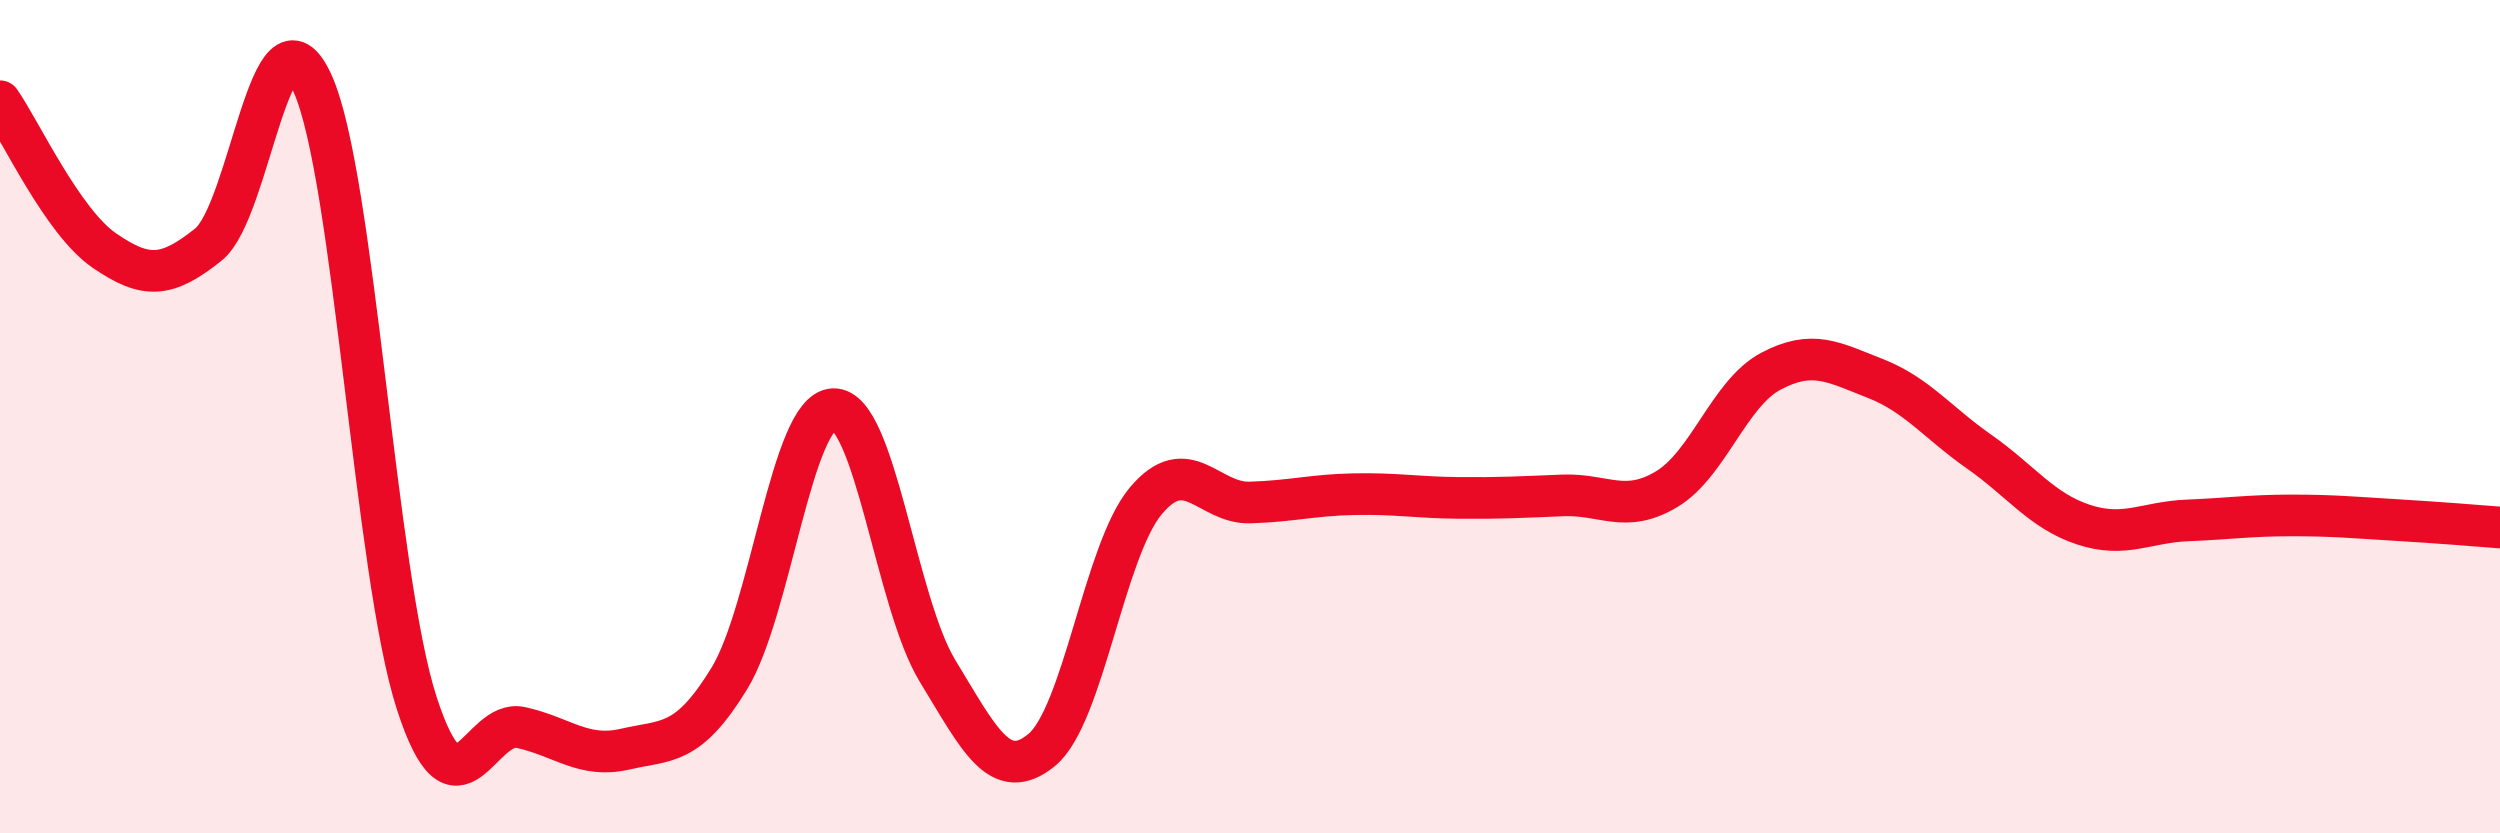
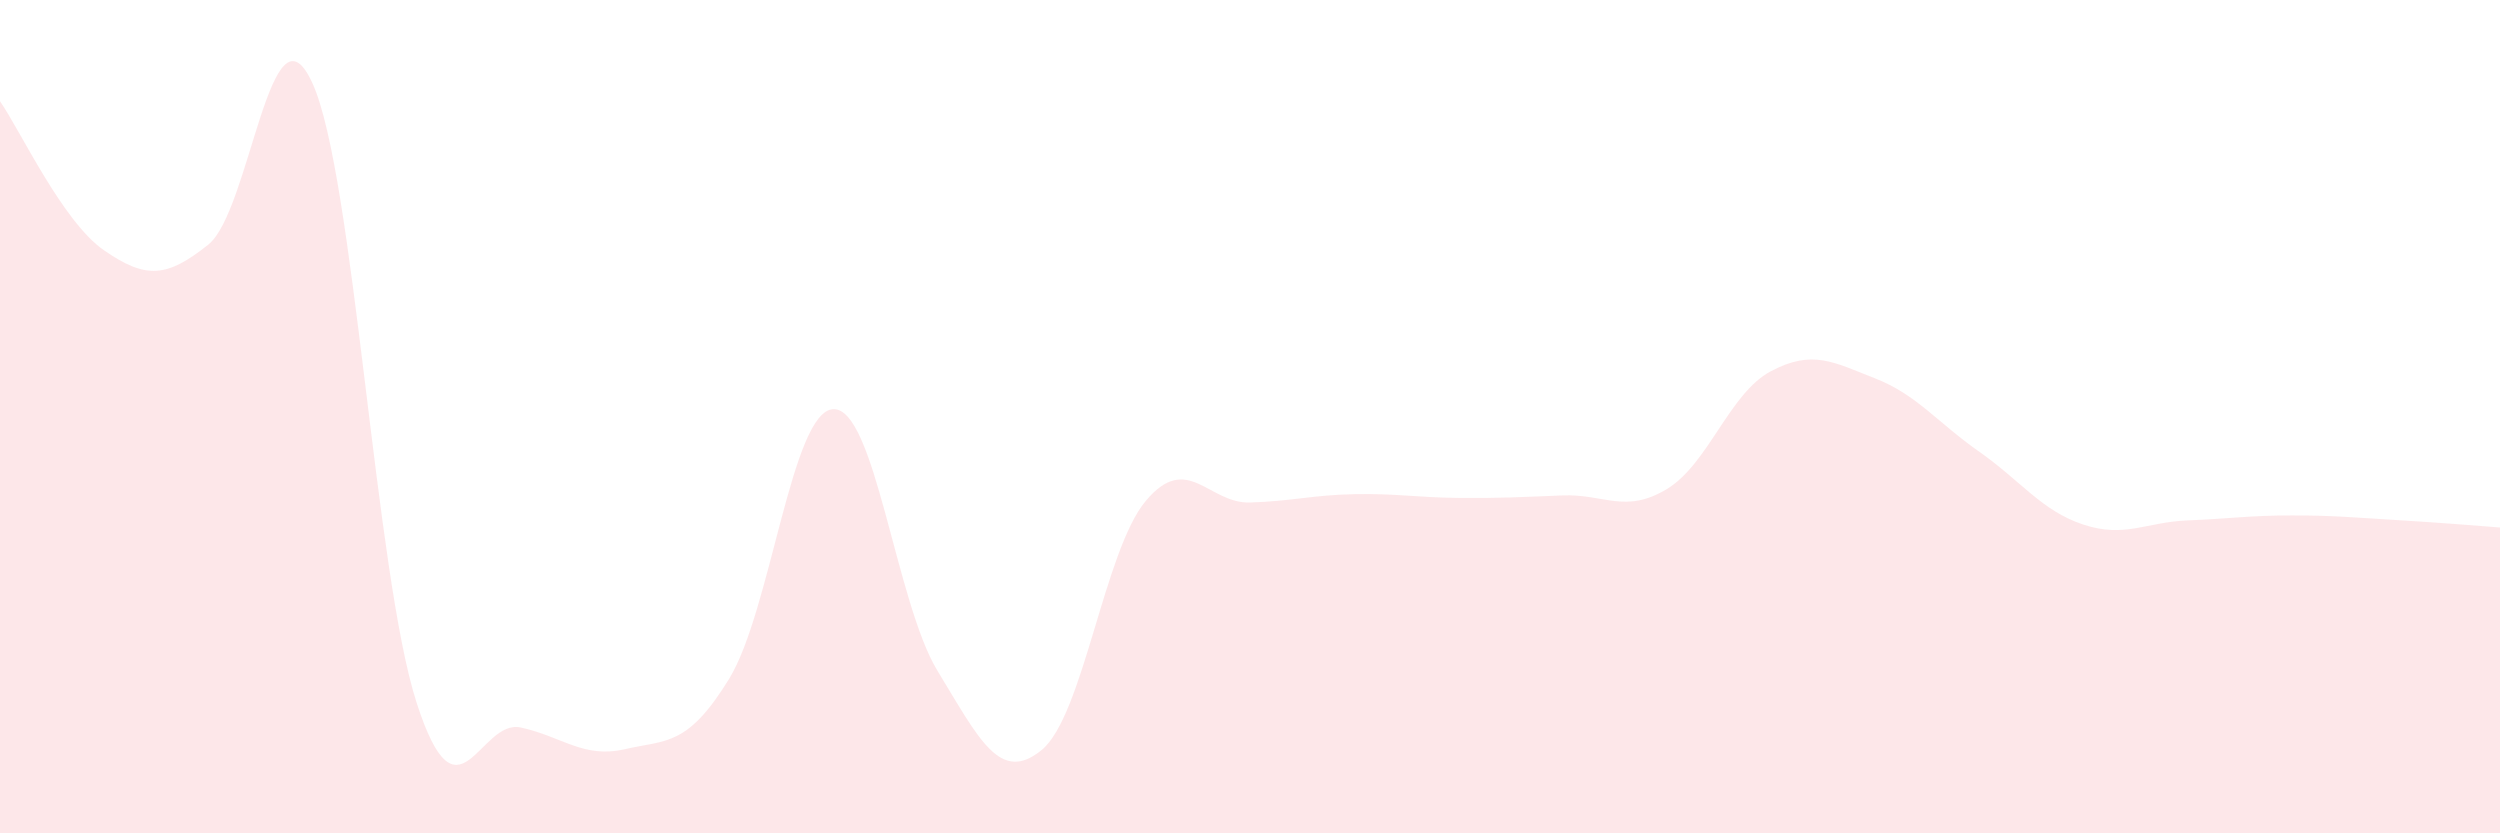
<svg xmlns="http://www.w3.org/2000/svg" width="60" height="20" viewBox="0 0 60 20">
  <path d="M 0,2.43 C 0.5,3.15 1.5,5.32 2.5,6.01 C 3.5,6.7 4,6.67 5,5.87 C 6,5.07 6.5,-0.2 7.5,2 C 8.5,4.2 9,13.78 10,16.87 C 11,19.96 11.5,17.24 12.5,17.46 C 13.5,17.68 14,18.21 15,17.98 C 16,17.75 16.5,17.92 17.5,16.29 C 18.5,14.66 19,9.86 20,9.82 C 21,9.78 21.5,14.46 22.5,16.1 C 23.5,17.74 24,18.82 25,18 C 26,17.18 26.5,13.21 27.5,12.02 C 28.5,10.83 29,12.09 30,12.06 C 31,12.03 31.5,11.88 32.5,11.86 C 33.5,11.84 34,11.94 35,11.95 C 36,11.96 36.5,11.93 37.5,11.89 C 38.5,11.85 39,12.34 40,11.74 C 41,11.14 41.5,9.44 42.5,8.91 C 43.5,8.38 44,8.69 45,9.08 C 46,9.47 46.5,10.14 47.5,10.84 C 48.5,11.54 49,12.26 50,12.59 C 51,12.92 51.5,12.53 52.5,12.49 C 53.5,12.45 54,12.37 55,12.37 C 56,12.37 56.5,12.42 57.5,12.48 C 58.5,12.54 59.5,12.62 60,12.66L60 20L0 20Z" fill="#EB0A25" opacity="0.1" stroke-linecap="round" stroke-linejoin="round" />
-   <path d="M 0,2.43 C 0.5,3.15 1.5,5.32 2.5,6.01 C 3.5,6.7 4,6.67 5,5.87 C 6,5.07 6.5,-0.2 7.5,2 C 8.5,4.2 9,13.78 10,16.87 C 11,19.96 11.5,17.24 12.5,17.46 C 13.5,17.68 14,18.21 15,17.98 C 16,17.75 16.5,17.92 17.5,16.29 C 18.5,14.66 19,9.86 20,9.82 C 21,9.78 21.5,14.46 22.5,16.1 C 23.5,17.74 24,18.82 25,18 C 26,17.18 26.5,13.21 27.5,12.02 C 28.5,10.83 29,12.09 30,12.06 C 31,12.03 31.5,11.88 32.5,11.86 C 33.5,11.84 34,11.94 35,11.95 C 36,11.96 36.5,11.93 37.5,11.89 C 38.5,11.85 39,12.34 40,11.74 C 41,11.14 41.5,9.44 42.5,8.91 C 43.5,8.38 44,8.69 45,9.08 C 46,9.47 46.5,10.14 47.5,10.84 C 48.5,11.54 49,12.26 50,12.59 C 51,12.92 51.5,12.53 52.5,12.49 C 53.5,12.45 54,12.37 55,12.37 C 56,12.37 56.5,12.42 57.5,12.48 C 58.5,12.54 59.5,12.62 60,12.66" stroke="#EB0A25" stroke-width="1" fill="none" stroke-linecap="round" stroke-linejoin="round" />
</svg>